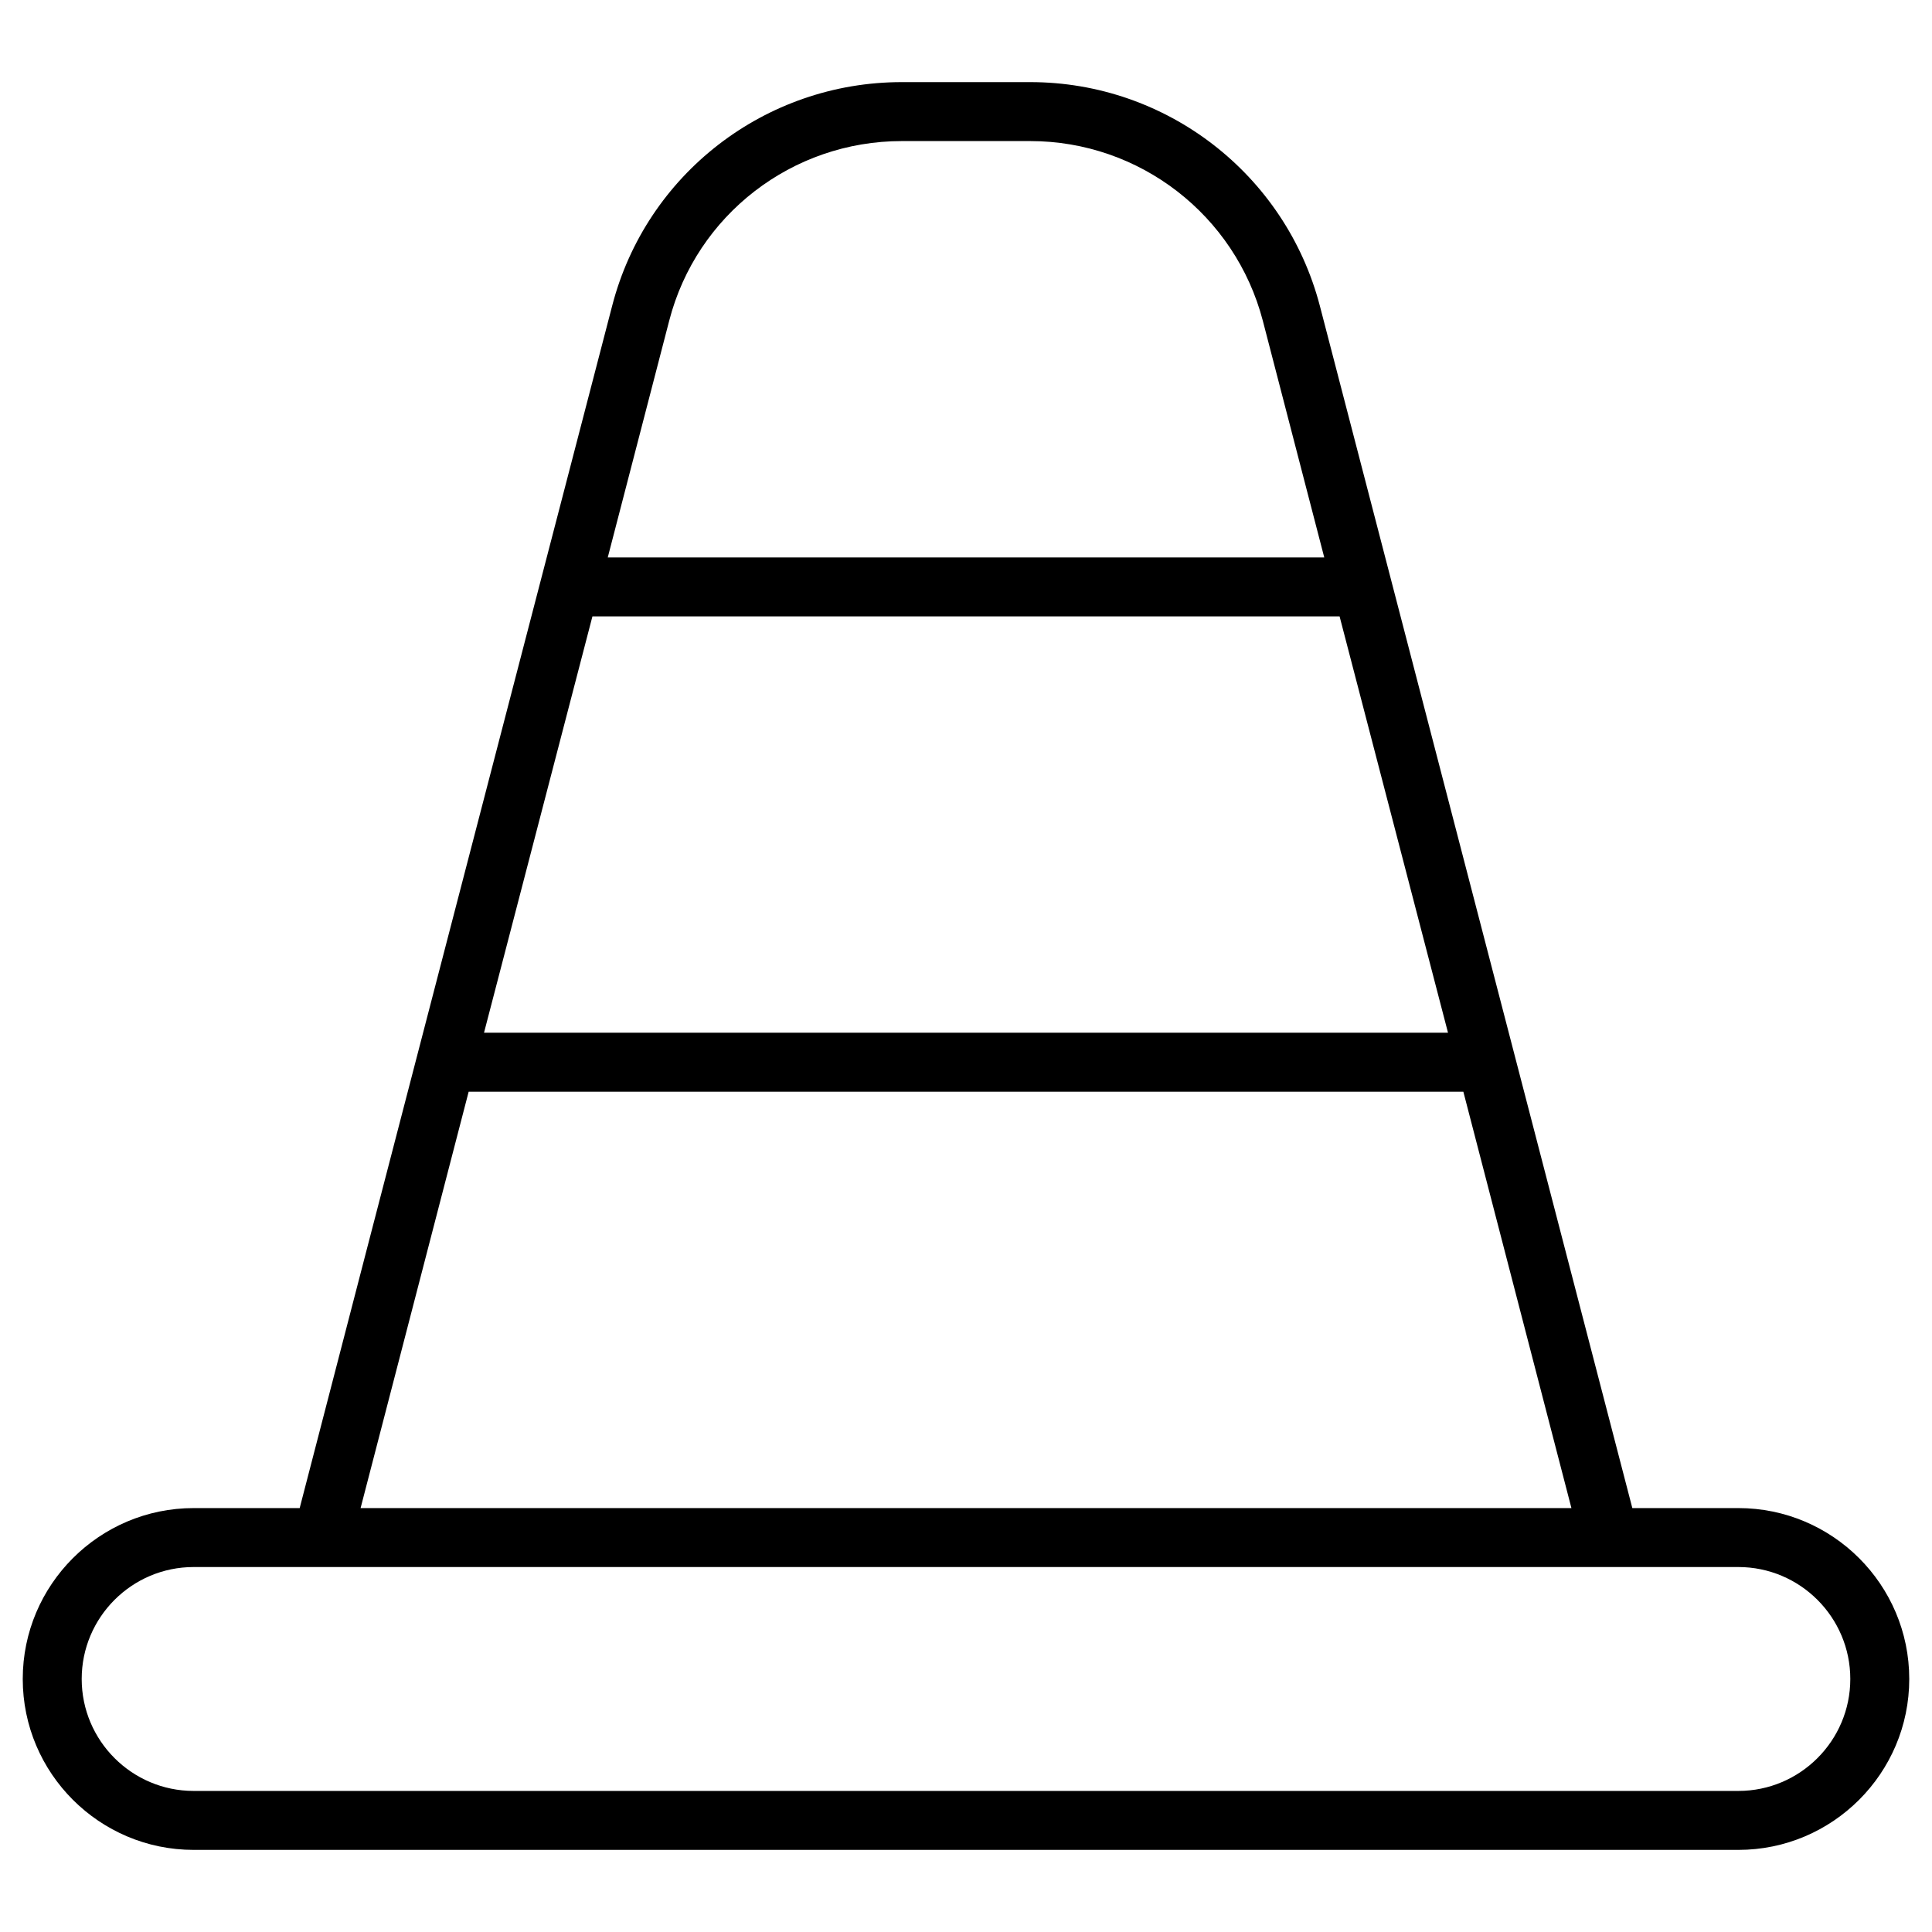
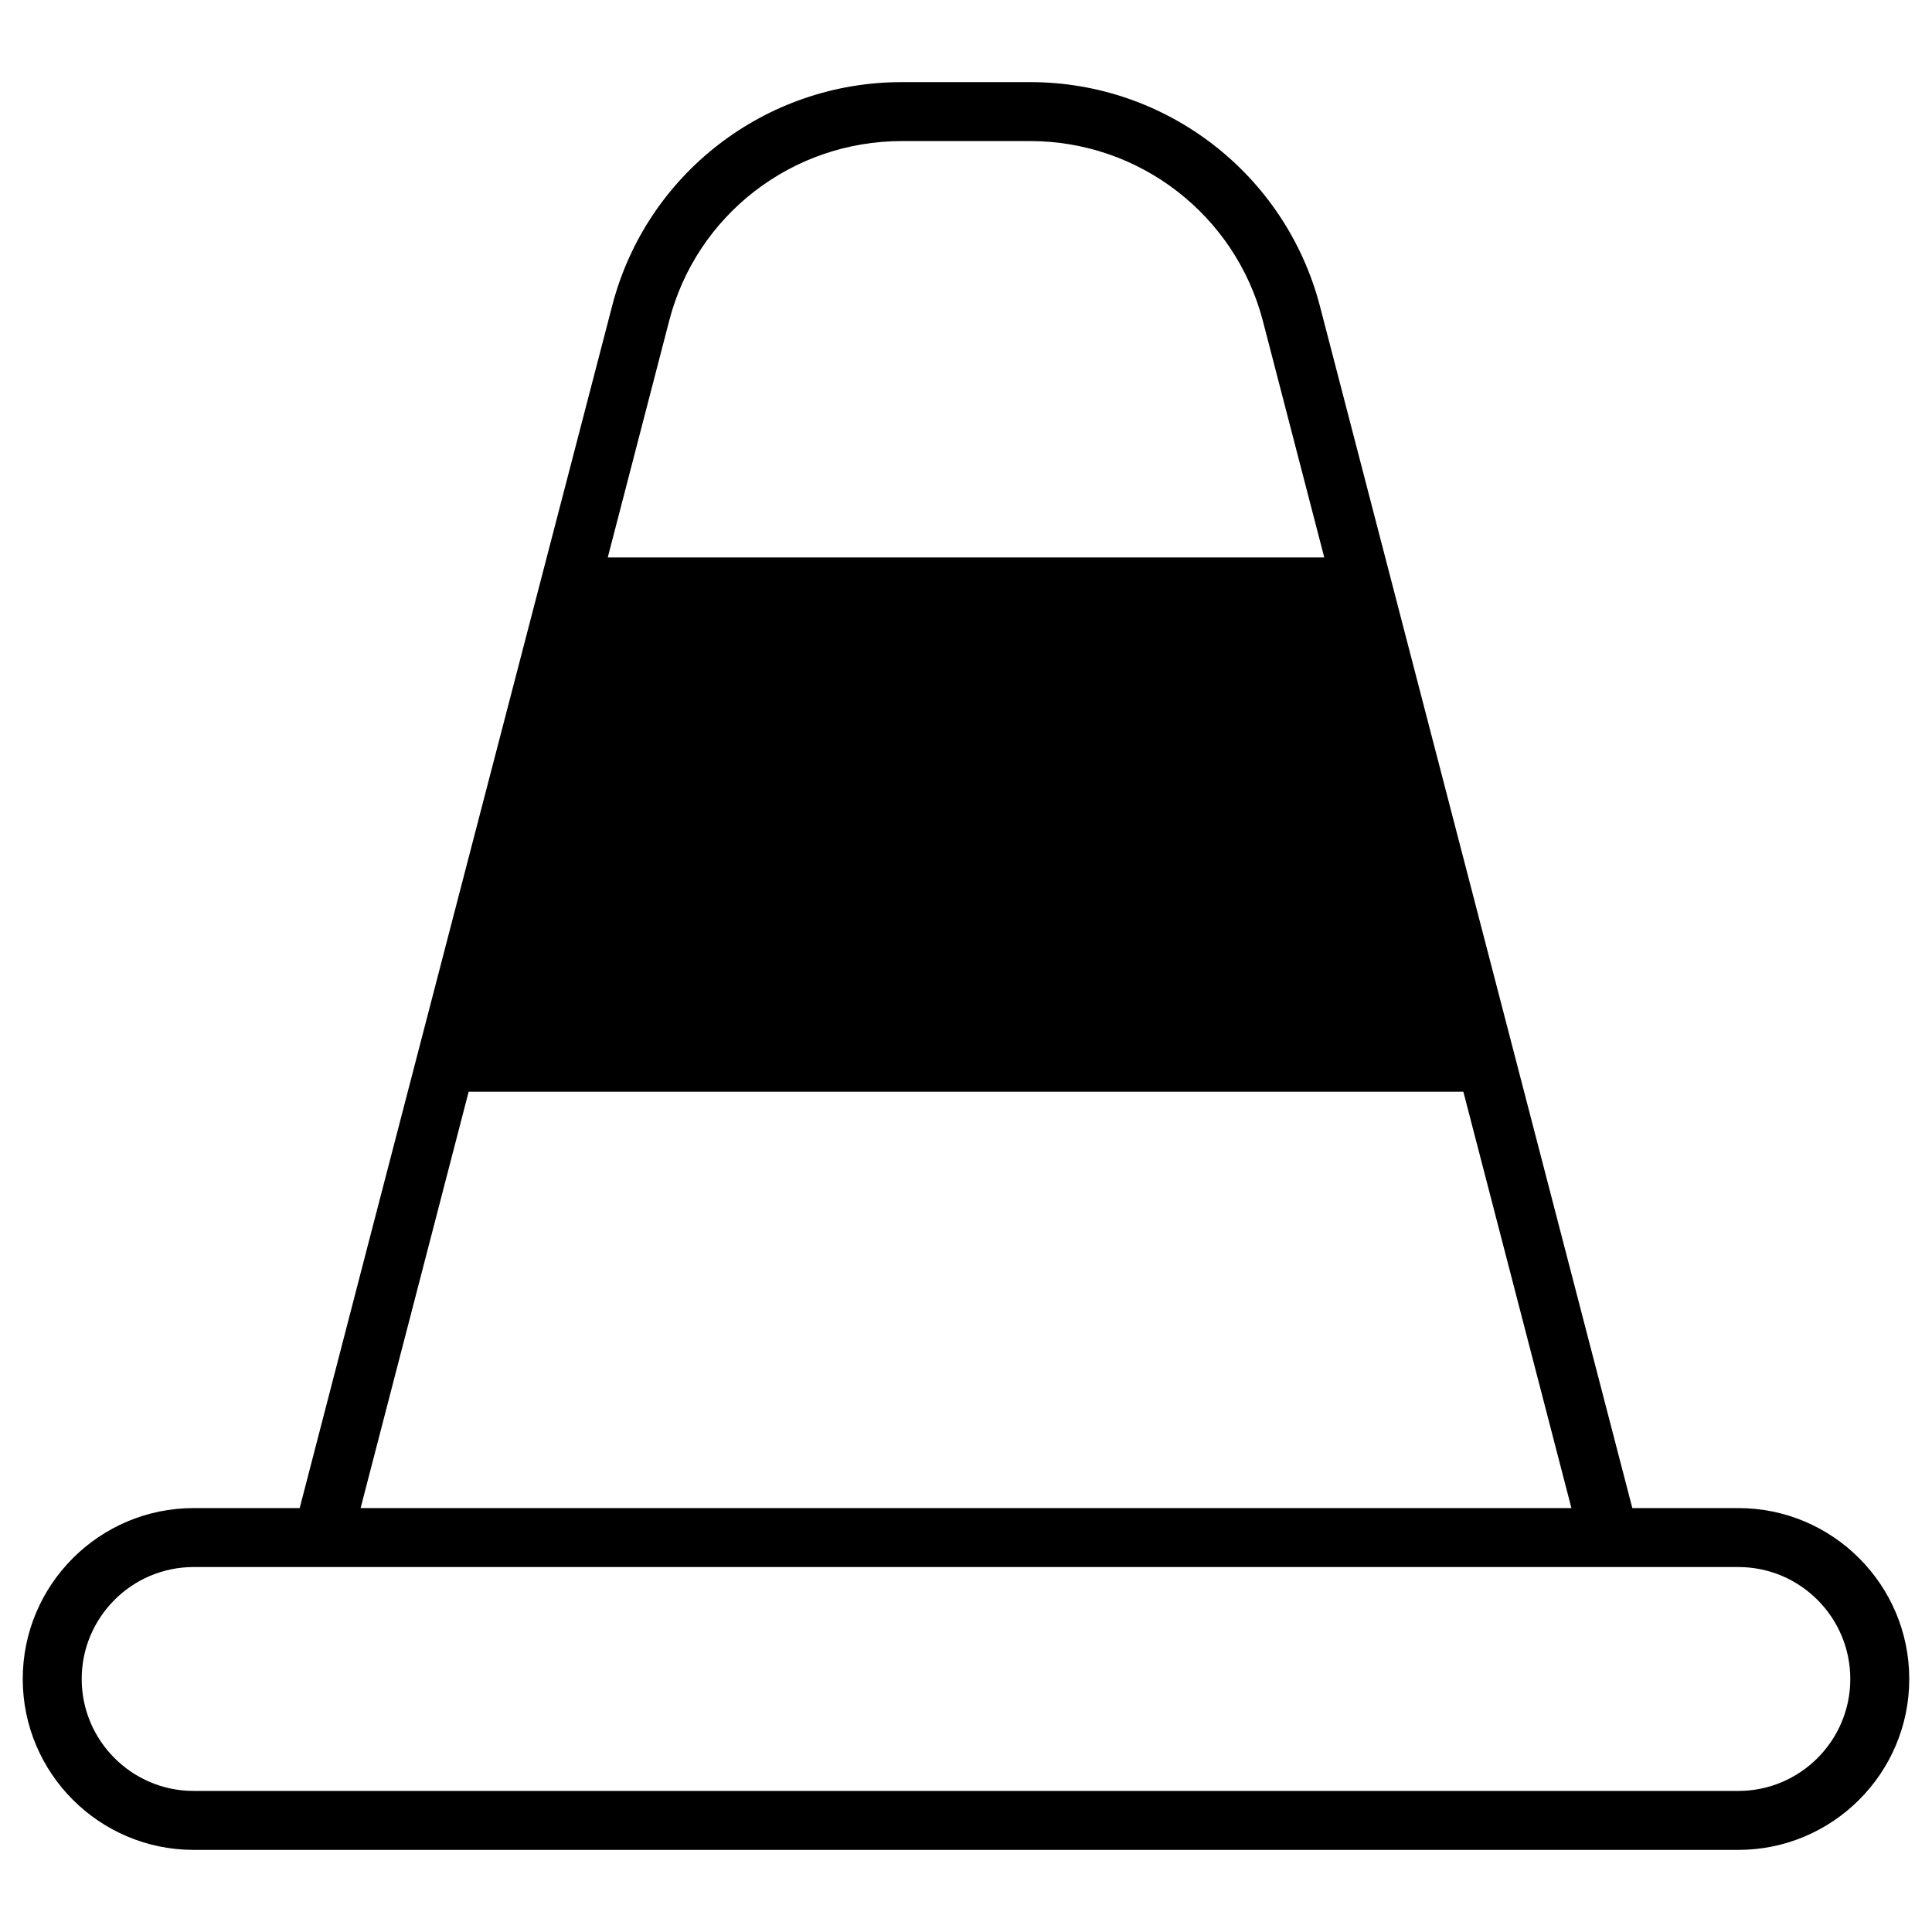
<svg xmlns="http://www.w3.org/2000/svg" version="1.1" width="512" height="512" x="0" y="0" viewBox="0 0 512 512" style="enable-background:new 0 0 512 512" xml:space="preserve" class="">
  <g>
-     <path d="M460.682 399.657h-28.097c-6.542-25.163-63.157-242.987-82.807-318.591-9.124-34.916-40.687-59.304-76.758-59.304h-34.035c-36.186 0-67.753 24.396-76.762 59.32-17.135 65.871-65.643 252.236-82.803 318.576H51.322c-24.976 0-45.294 20.315-45.294 45.291s20.319 45.291 45.294 45.291h409.359c24.972 0 45.291-20.315 45.291-45.291s-20.318-45.292-45.29-45.292zM177.346 84.995c7.236-28.035 32.582-47.61 61.639-47.61h34.035c28.966 0 54.315 19.59 61.642 47.617l16.279 62.722H161.063zm-20.345 78.352h198.003l28.733 110.339H128.268zM124.202 289.31h263.601l28.641 110.347H95.56zm336.48 185.305H51.322c-16.359 0-29.671-13.312-29.671-29.667 0-16.356 13.312-29.667 29.671-29.667h409.359c16.359 0 29.667 13.312 29.667 29.667.001 16.355-13.307 29.667-29.666 29.667z" fill="#000000" opacity="1" data-original="#000000" class="" />
+     <path d="M460.682 399.657h-28.097c-6.542-25.163-63.157-242.987-82.807-318.591-9.124-34.916-40.687-59.304-76.758-59.304h-34.035c-36.186 0-67.753 24.396-76.762 59.32-17.135 65.871-65.643 252.236-82.803 318.576H51.322c-24.976 0-45.294 20.315-45.294 45.291s20.319 45.291 45.294 45.291h409.359c24.972 0 45.291-20.315 45.291-45.291s-20.318-45.292-45.29-45.292zM177.346 84.995c7.236-28.035 32.582-47.61 61.639-47.61h34.035c28.966 0 54.315 19.59 61.642 47.617l16.279 62.722H161.063zm-20.345 78.352h198.003H128.268zM124.202 289.31h263.601l28.641 110.347H95.56zm336.48 185.305H51.322c-16.359 0-29.671-13.312-29.671-29.667 0-16.356 13.312-29.667 29.671-29.667h409.359c16.359 0 29.667 13.312 29.667 29.667.001 16.355-13.307 29.667-29.666 29.667z" fill="#000000" opacity="1" data-original="#000000" class="" />
  </g>
</svg>